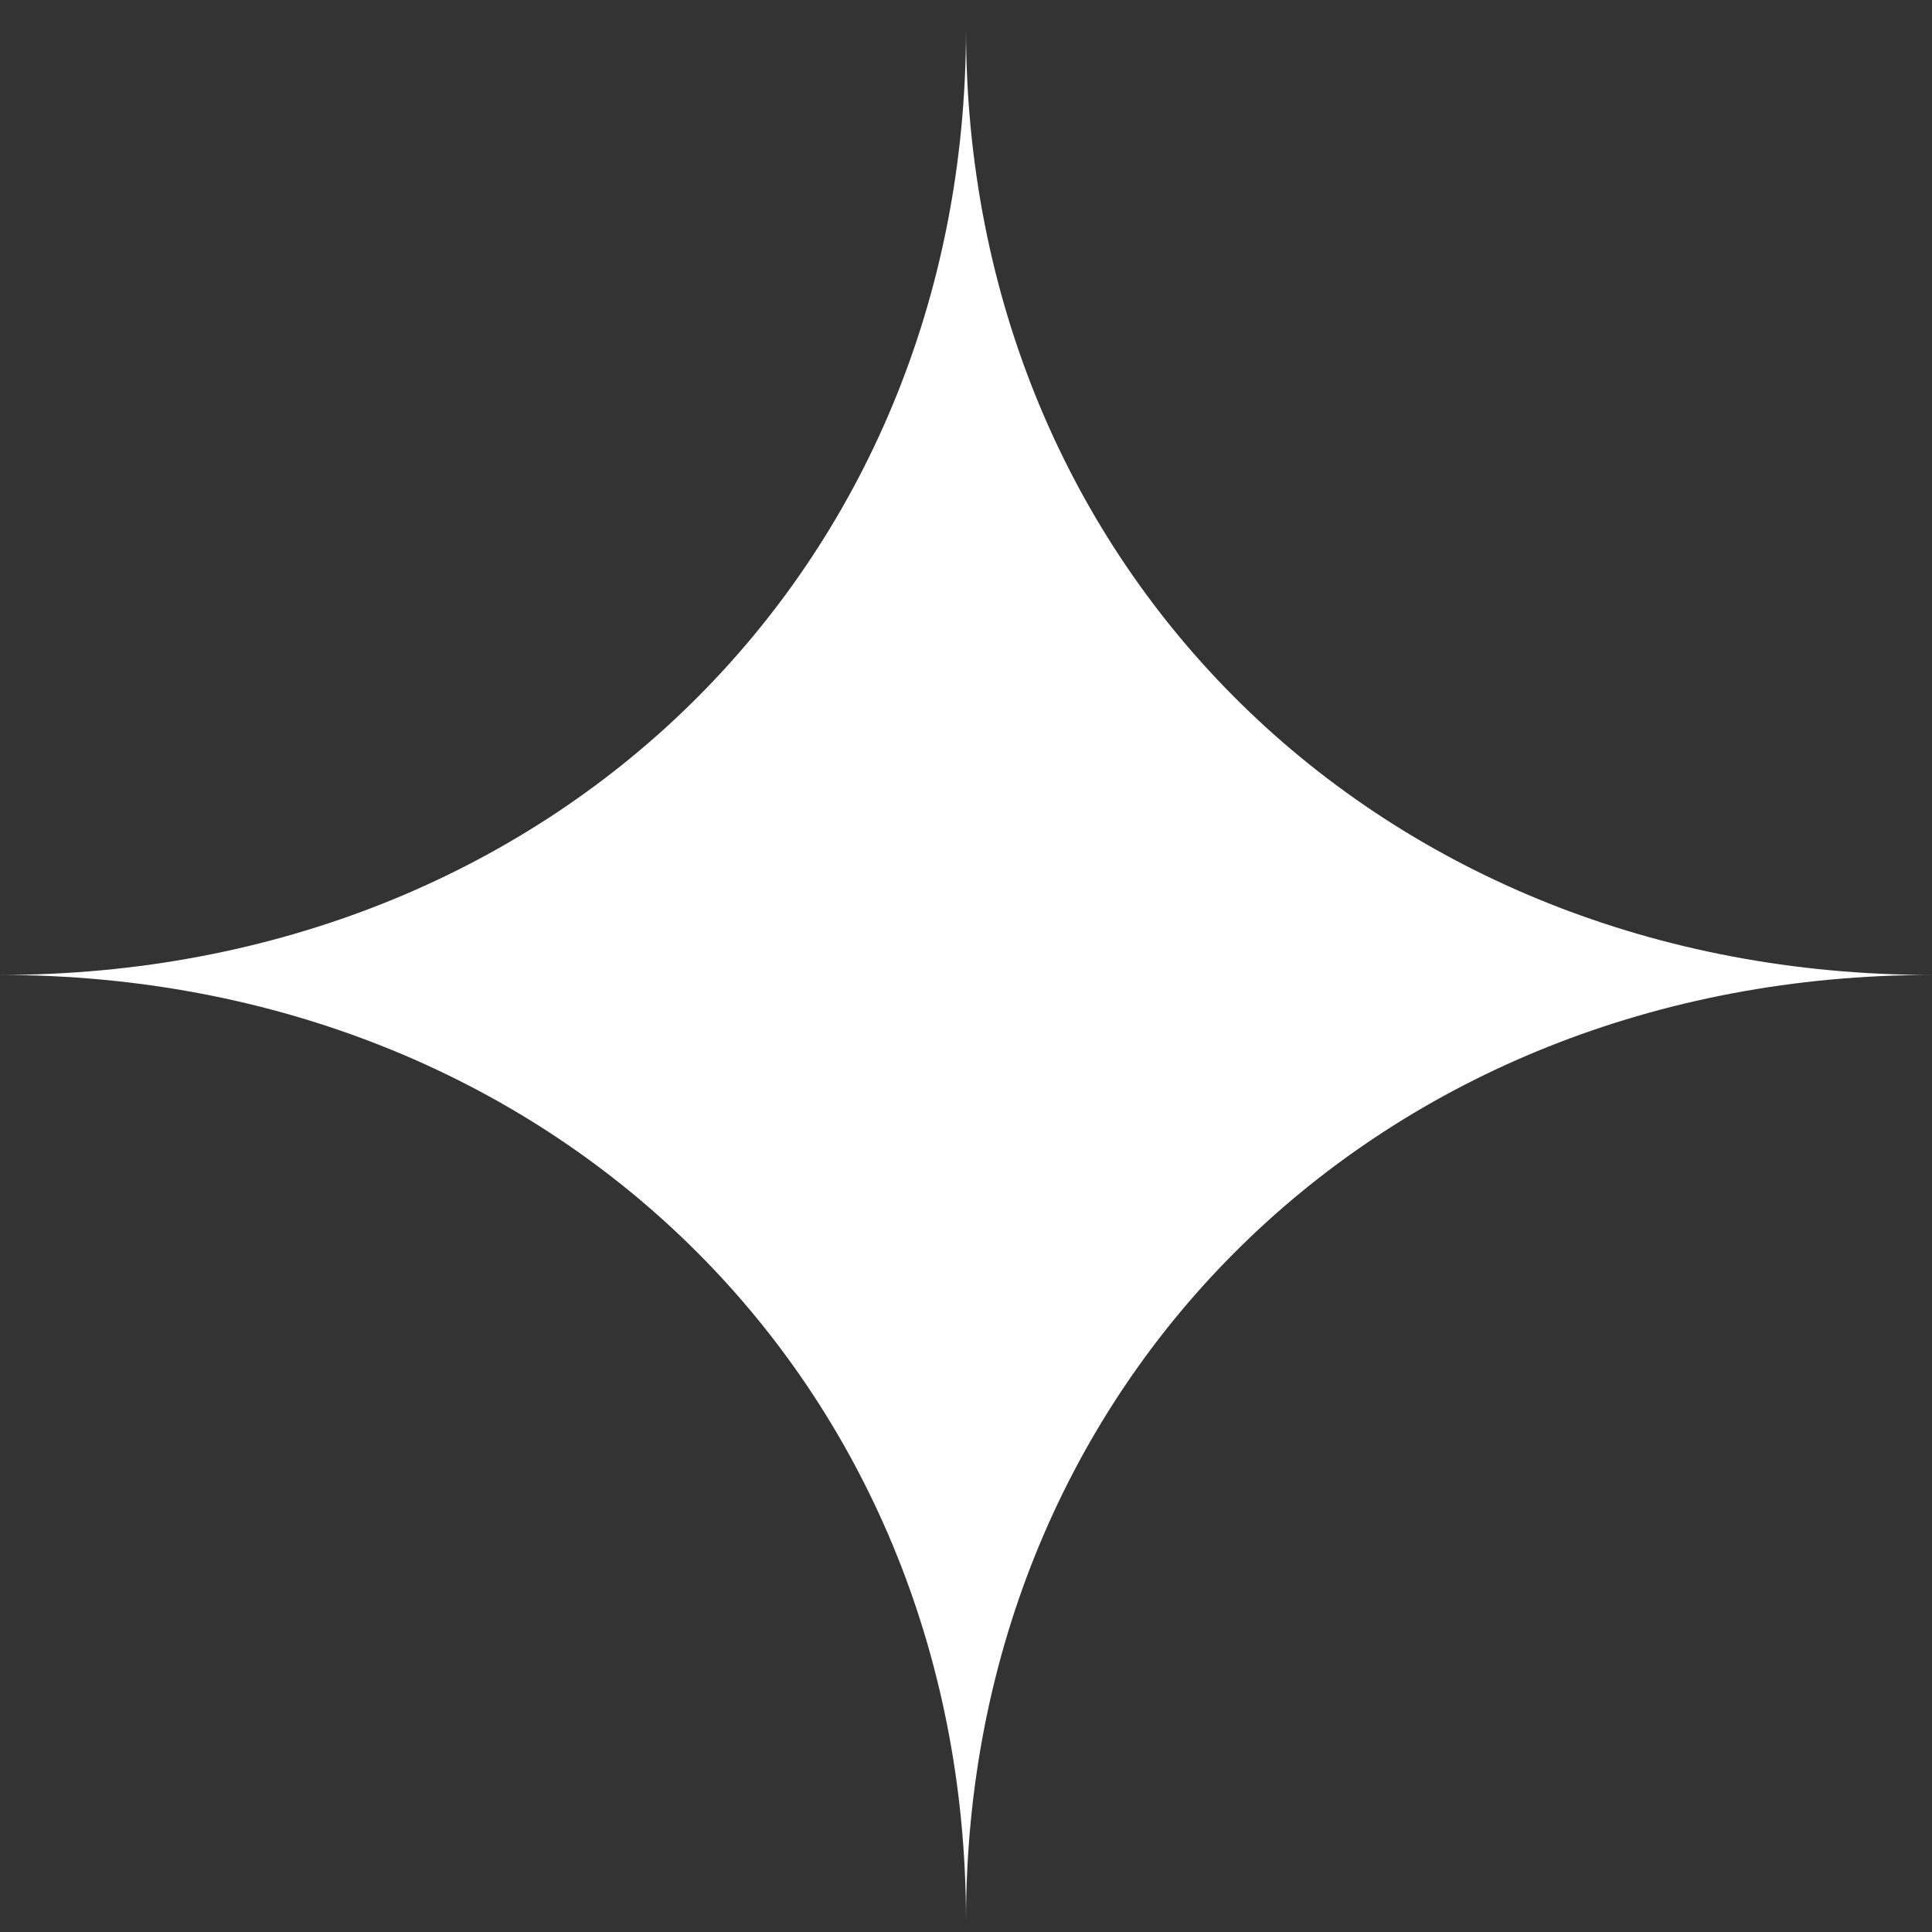
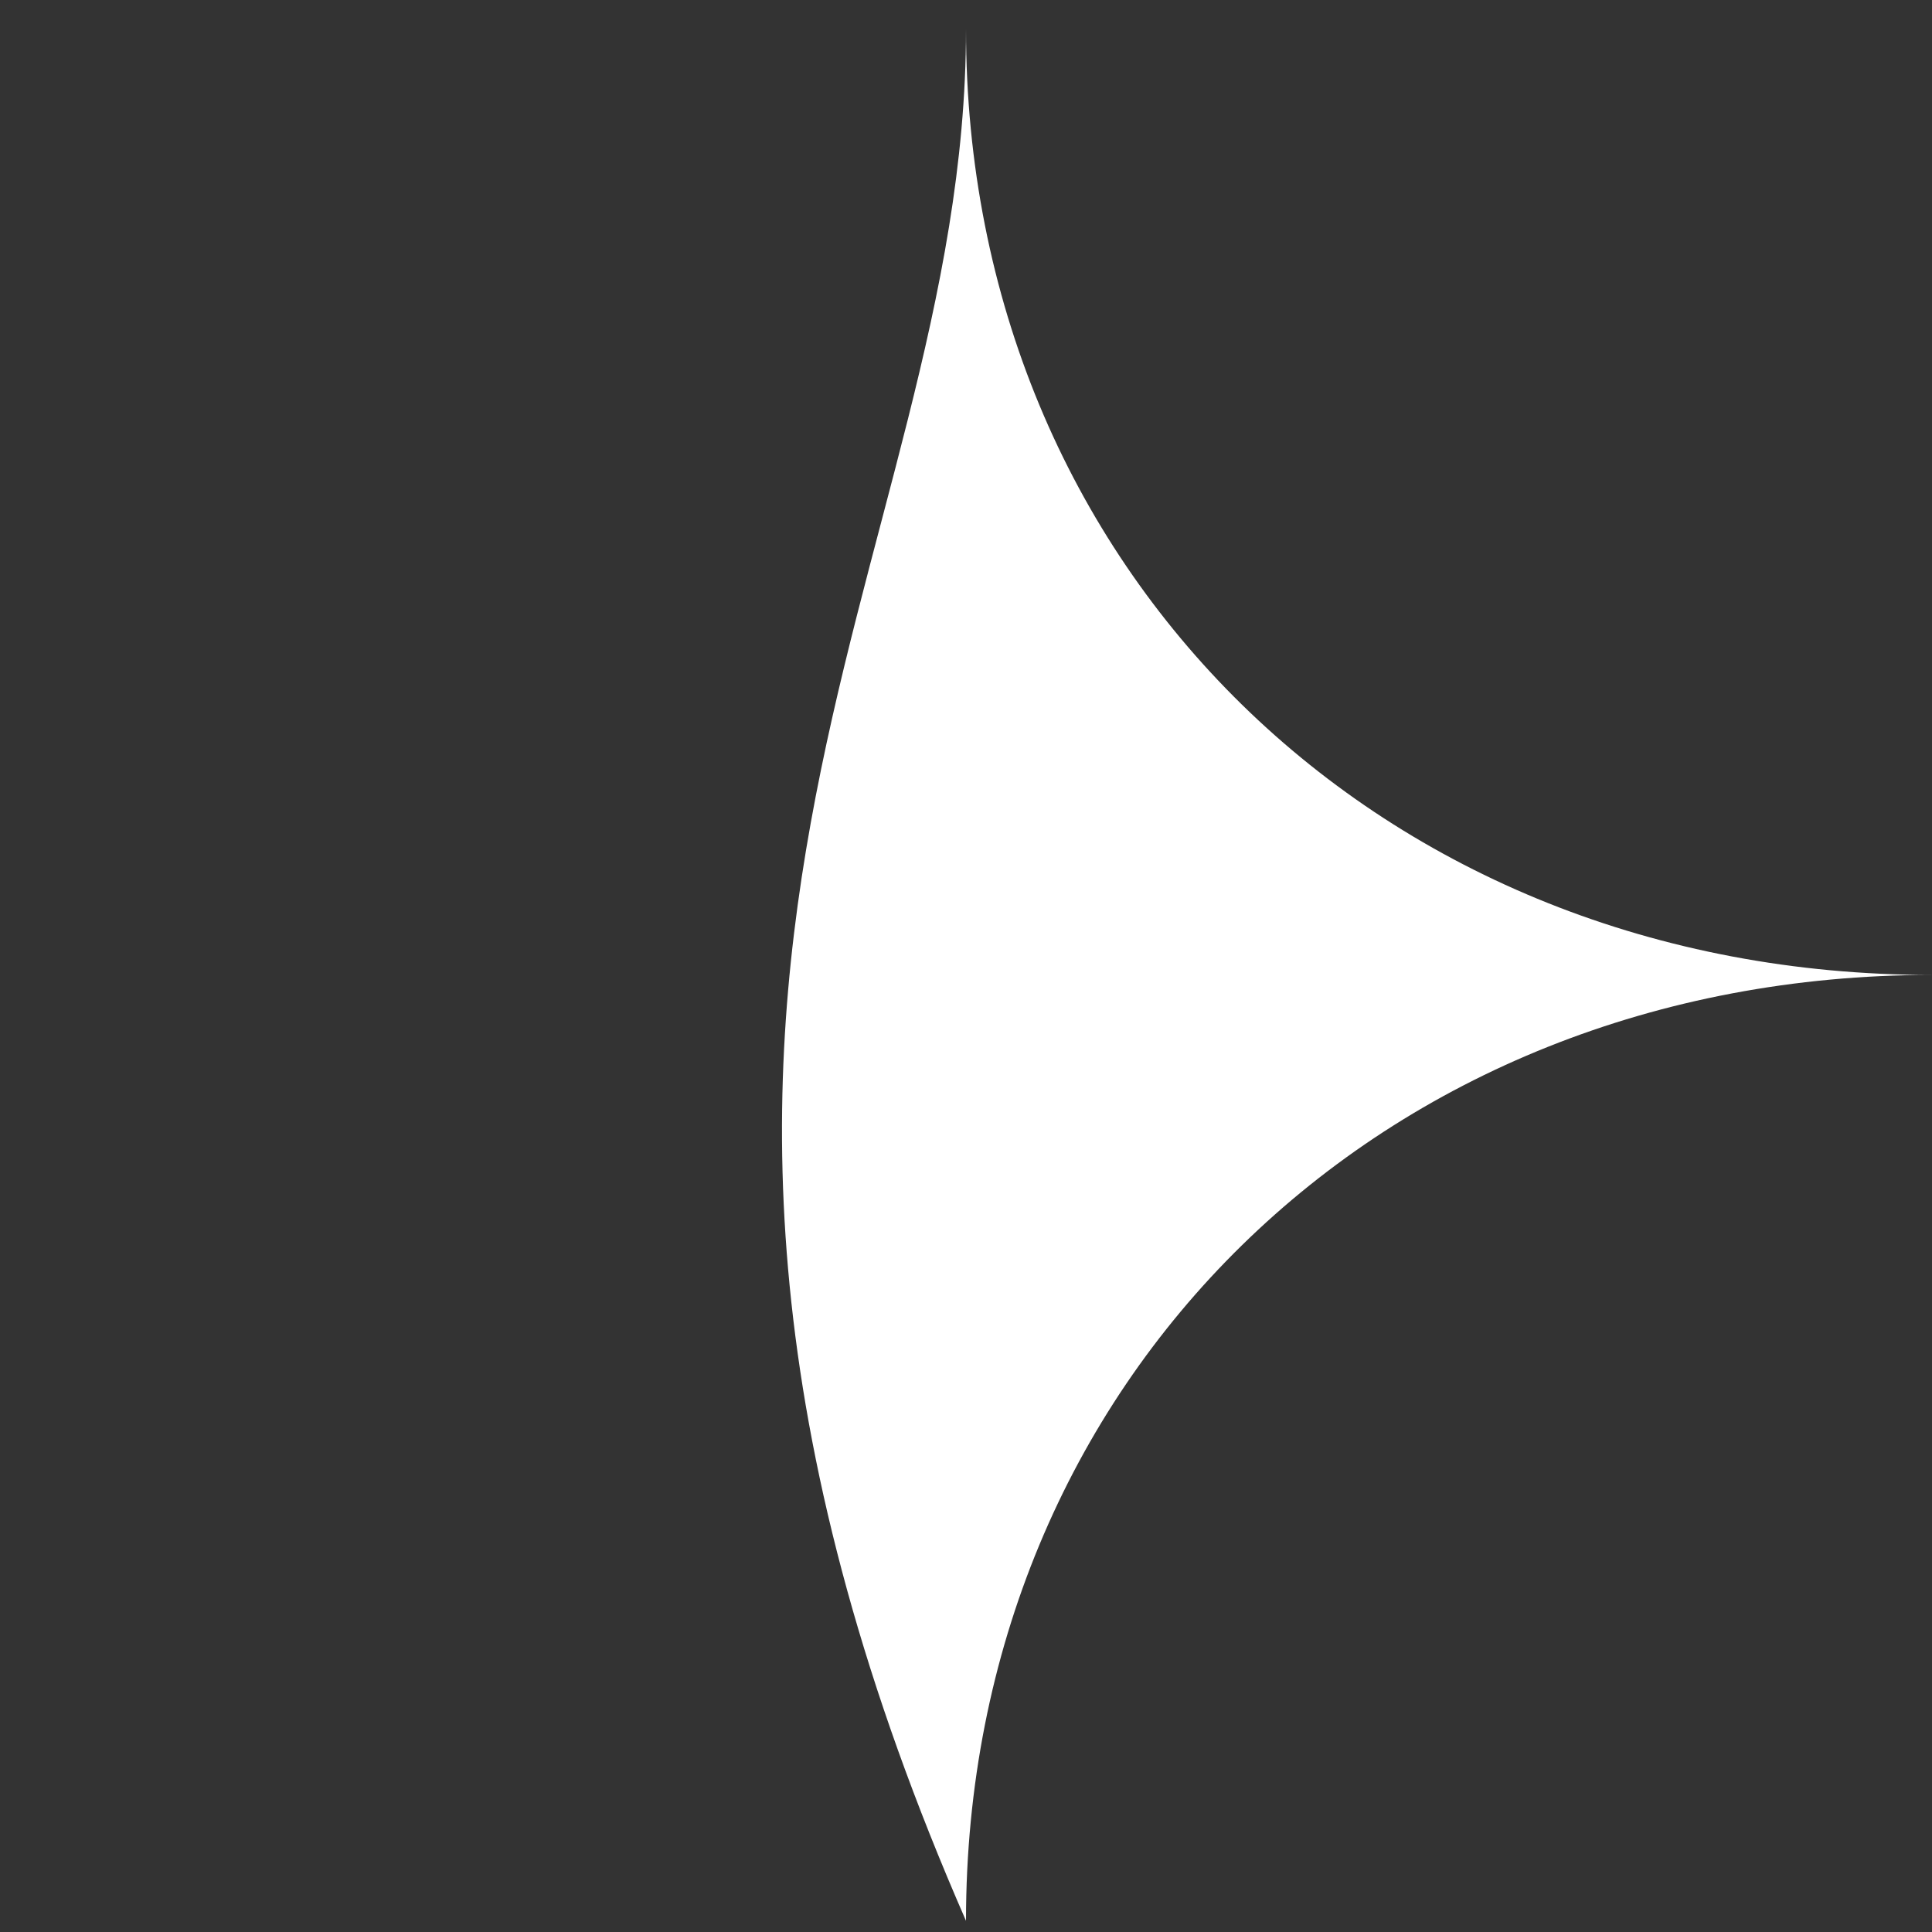
<svg xmlns="http://www.w3.org/2000/svg" width="24" height="24" viewBox="0 0 24 24" fill="none">
  <rect x="0" y="0" width="24" height="24" fill="#333333" stroke="none" />
-   <path d="M12 23.861C12 17.147 6.857 12.111 0 12.111C6.857 12.111 12 7.076 12 0.361C12 7.076 17.143 12.111 24 12.111C17.143 12.111 12 17.147 12 23.861Z" fill="white" />
+   <path d="M12 23.861C6.857 12.111 12 7.076 12 0.361C12 7.076 17.143 12.111 24 12.111C17.143 12.111 12 17.147 12 23.861Z" fill="white" />
</svg>